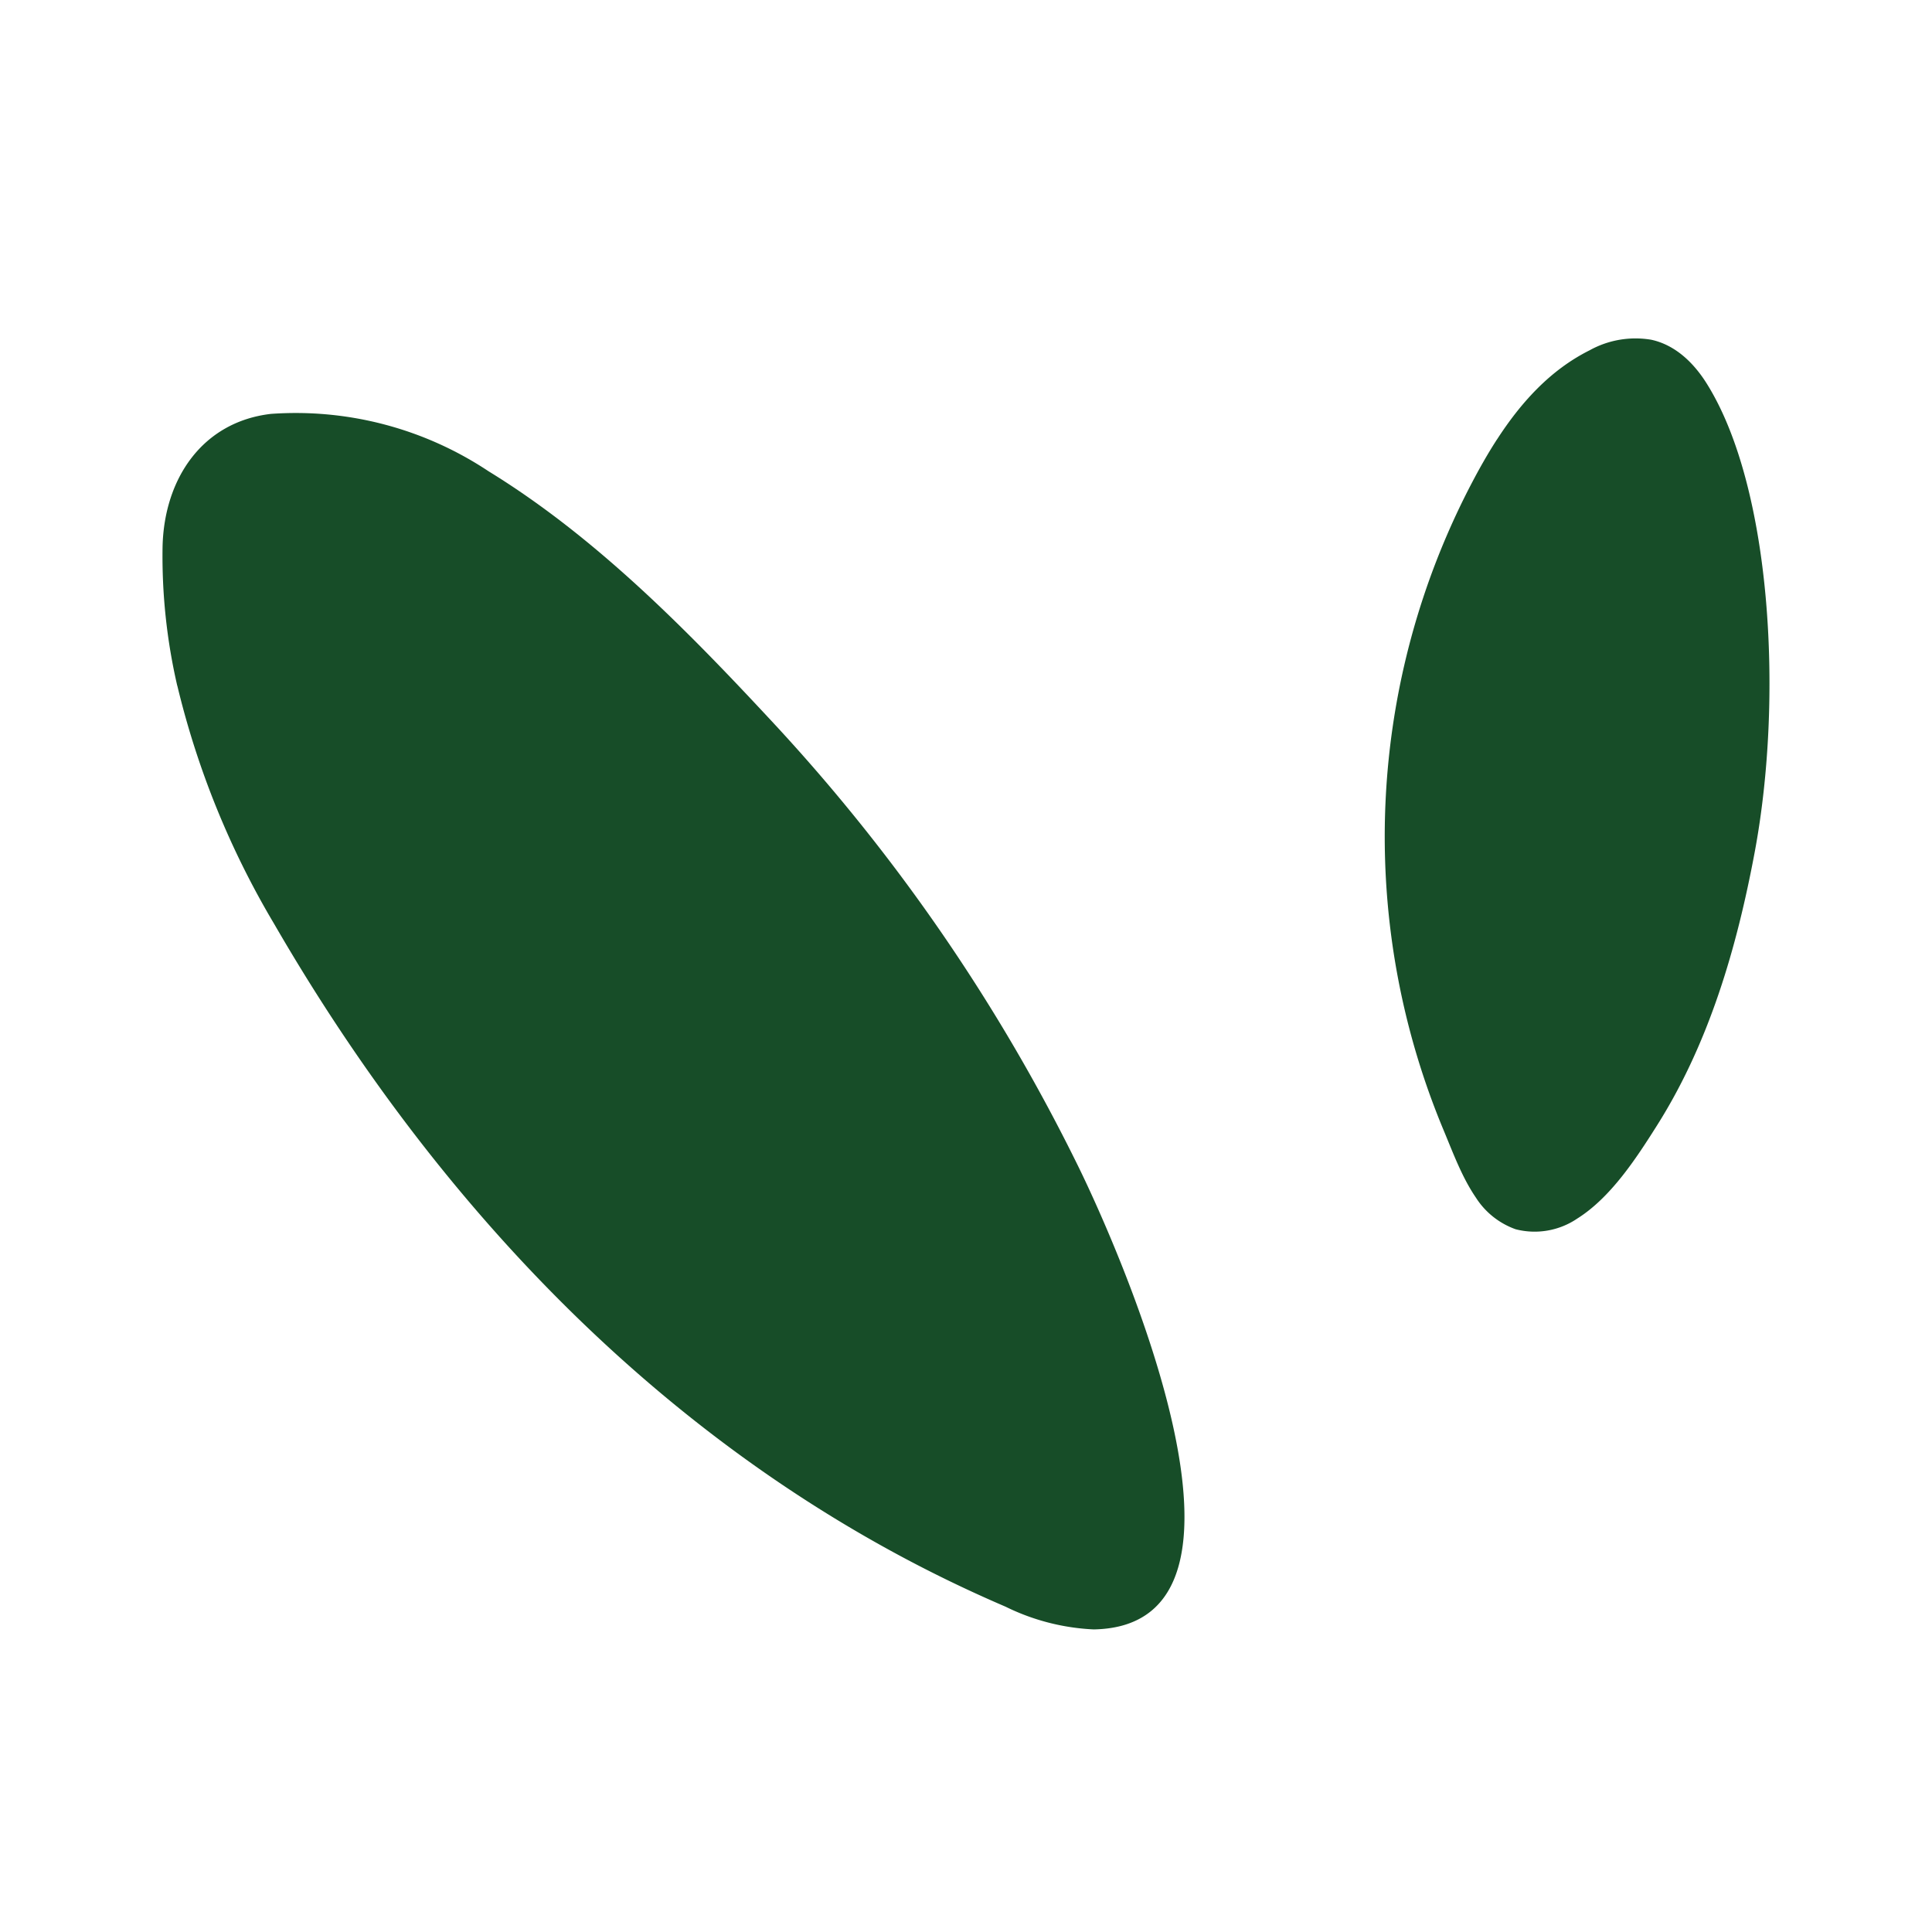
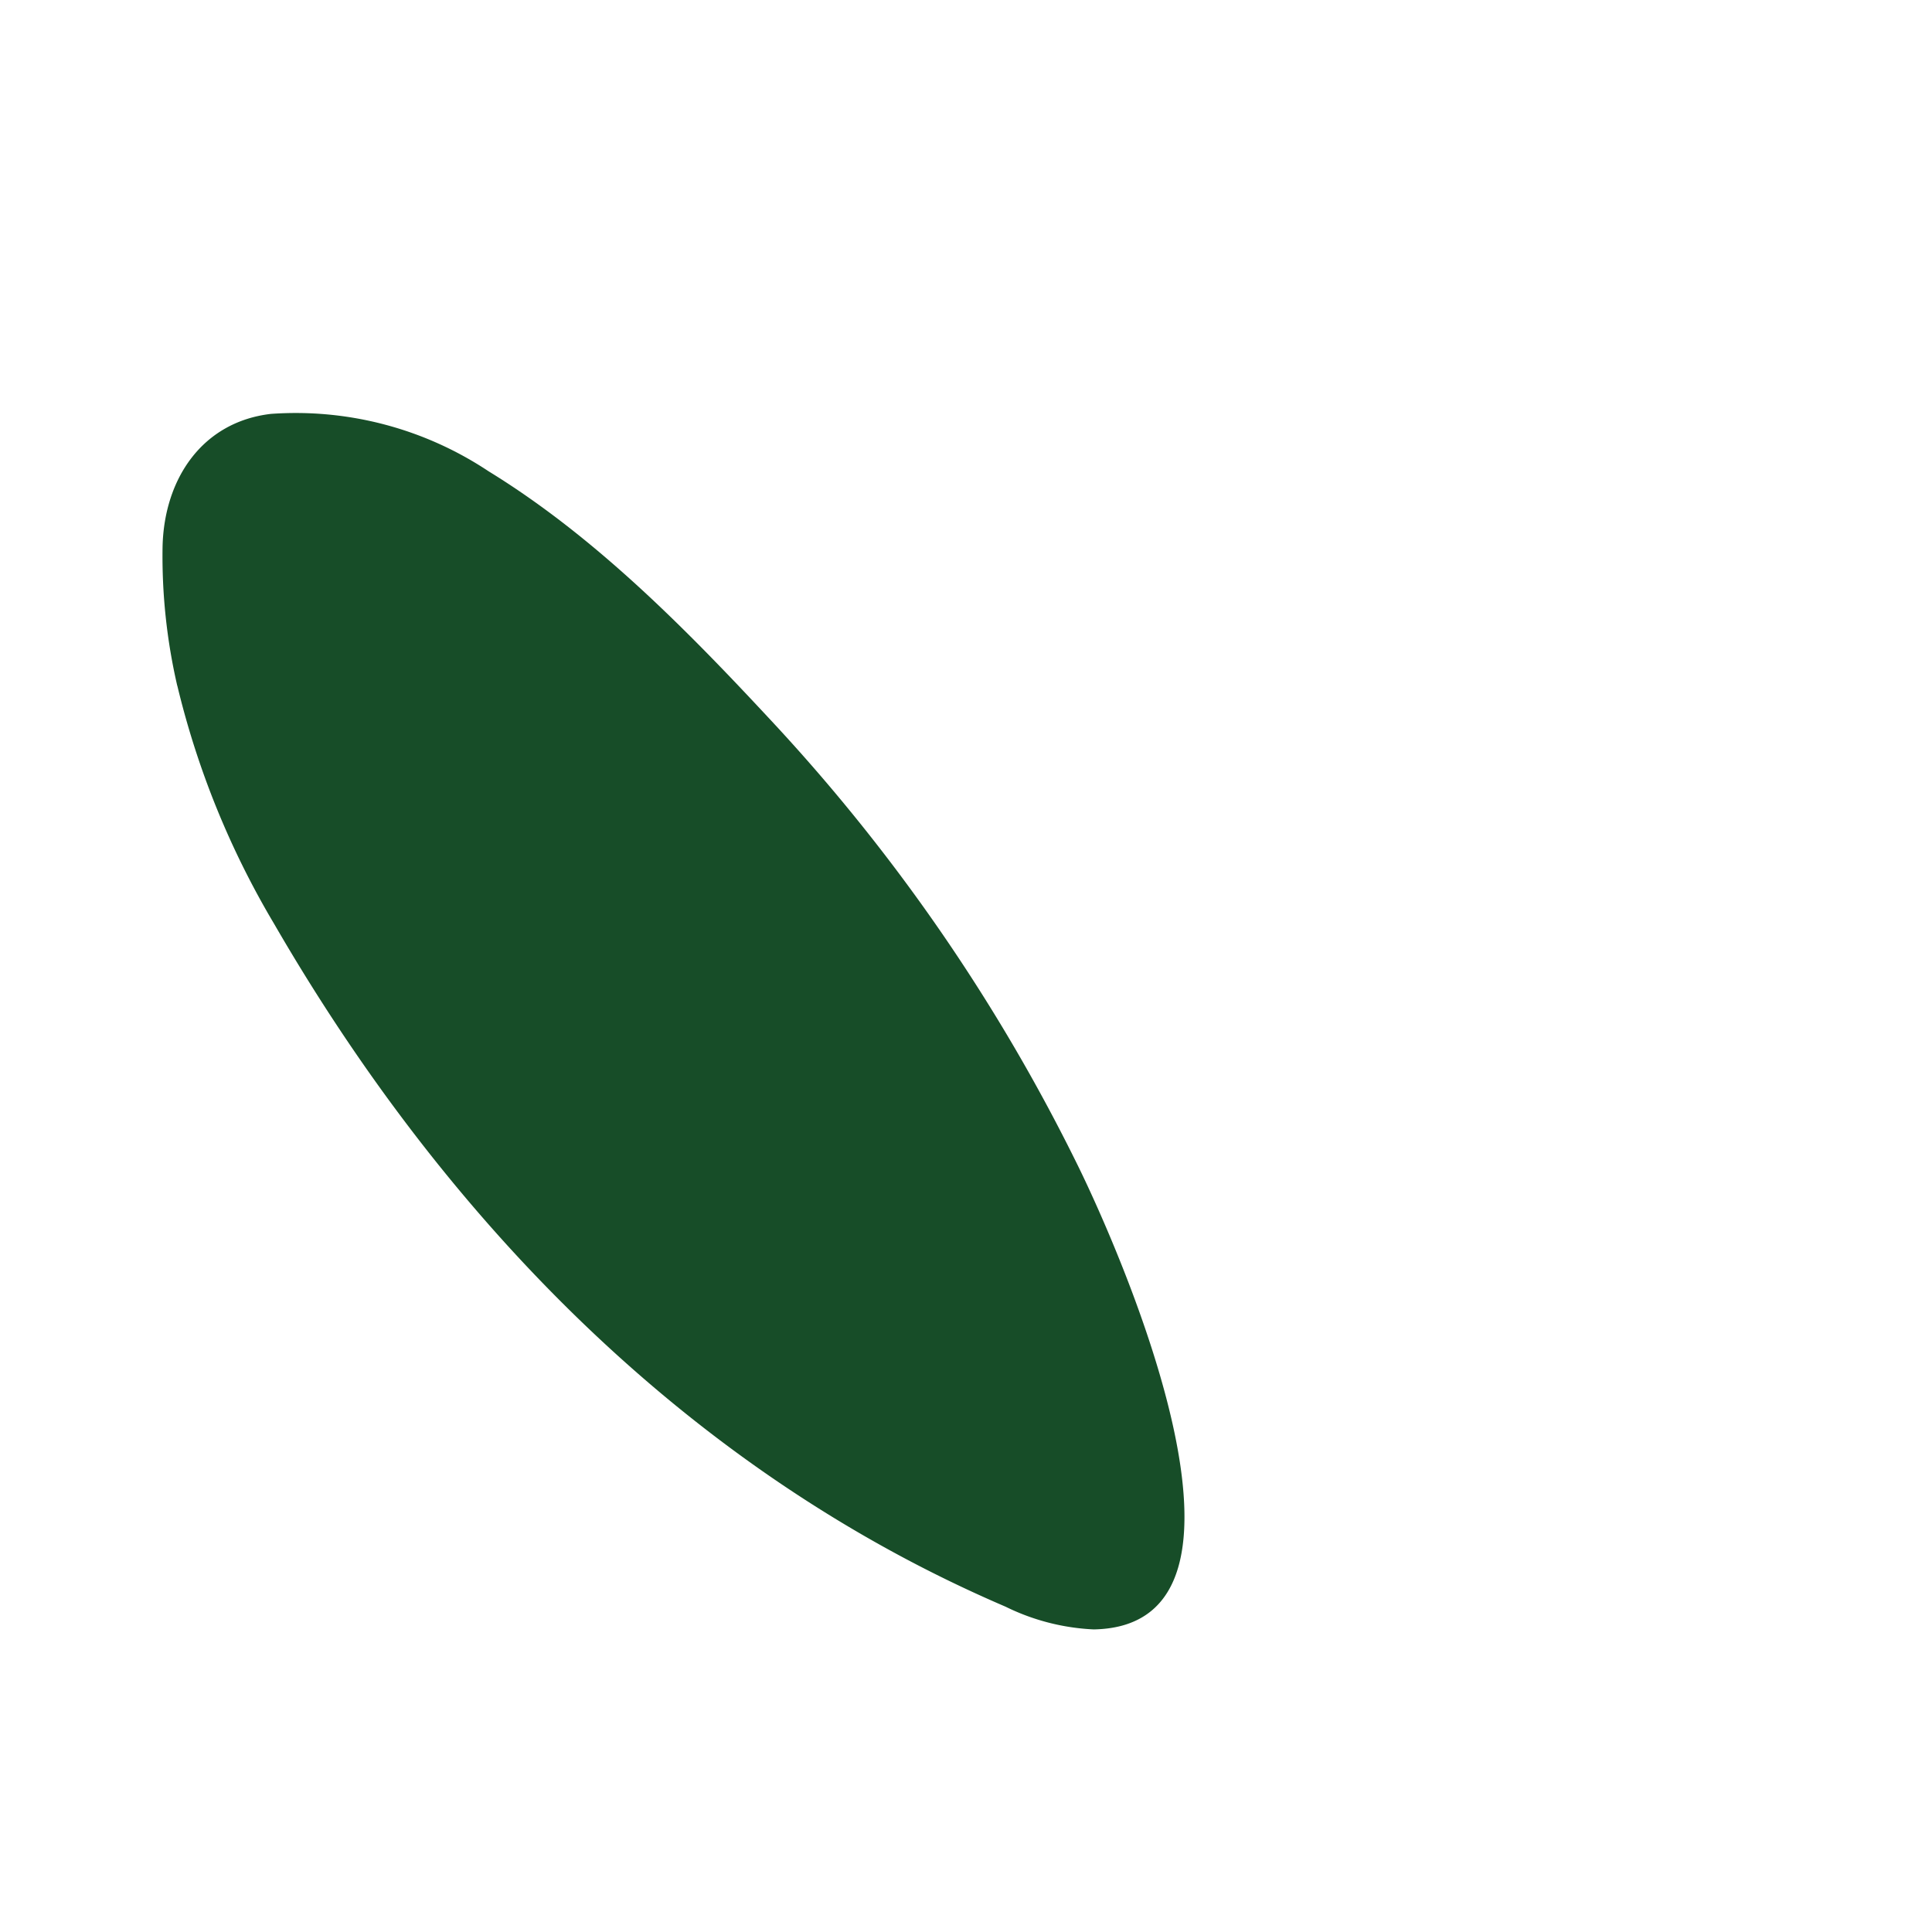
<svg xmlns="http://www.w3.org/2000/svg" width="310" height="310" viewBox="0 0 310 310">
  <defs>
    <clipPath id="clip-favicon-310x310">
      <rect width="310" height="310" />
    </clipPath>
  </defs>
  <g id="favicon-310x310" clip-path="url(#clip-favicon-310x310)">
    <g id="Gruppe_7083" data-name="Gruppe 7083">
-       <path id="Pfad_14252" data-name="Pfad 14252" d="M17.98,16.288c3.8-5.877,8.509-11.153,14.878-14.335A15.178,15.178,0,0,1,42.76.259c3.9.849,6.847,3.756,8.9,7.04,10.366,16.546,12.322,50.35,7.7,75.126-2.86,15.319-7.305,30.642-15.693,43.916-3.333,5.276-7.418,11.561-12.8,14.936A12.181,12.181,0,0,1,21,142.986a12.557,12.557,0,0,1-6.4-5.1c-2.219-3.244-3.66-7.188-5.169-10.8q-2.281-5.461-4.027-11.123a122.212,122.212,0,0,1,4.715-84.7q1.7-3.911,3.672-7.7c1.279-2.458,2.657-4.916,4.183-7.276" transform="translate(222.201 54.256)" fill="#174d28" />
      <path id="Pfad_14245" data-name="Pfad 14245" d="M2.372,44.776A92.413,92.413,0,0,1,.014,22.4C.281,11.552,6.375,2.434,17.4,1.144A55.868,55.868,0,0,1,52.32,10.351c17.391,10.674,32.2,25.841,45.99,40.7a296.26,296.26,0,0,1,48.747,71.075c6.36,13.032,33.268,73.521,2.357,74.055a35.648,35.648,0,0,1-14.144-3.648C84.343,170.693,45.337,130.4,17.894,82.938A137.491,137.491,0,0,1,2.372,44.732Z" transform="translate(26.072 65.266)" fill="#174d28" />
    </g>
  </g>
</svg>